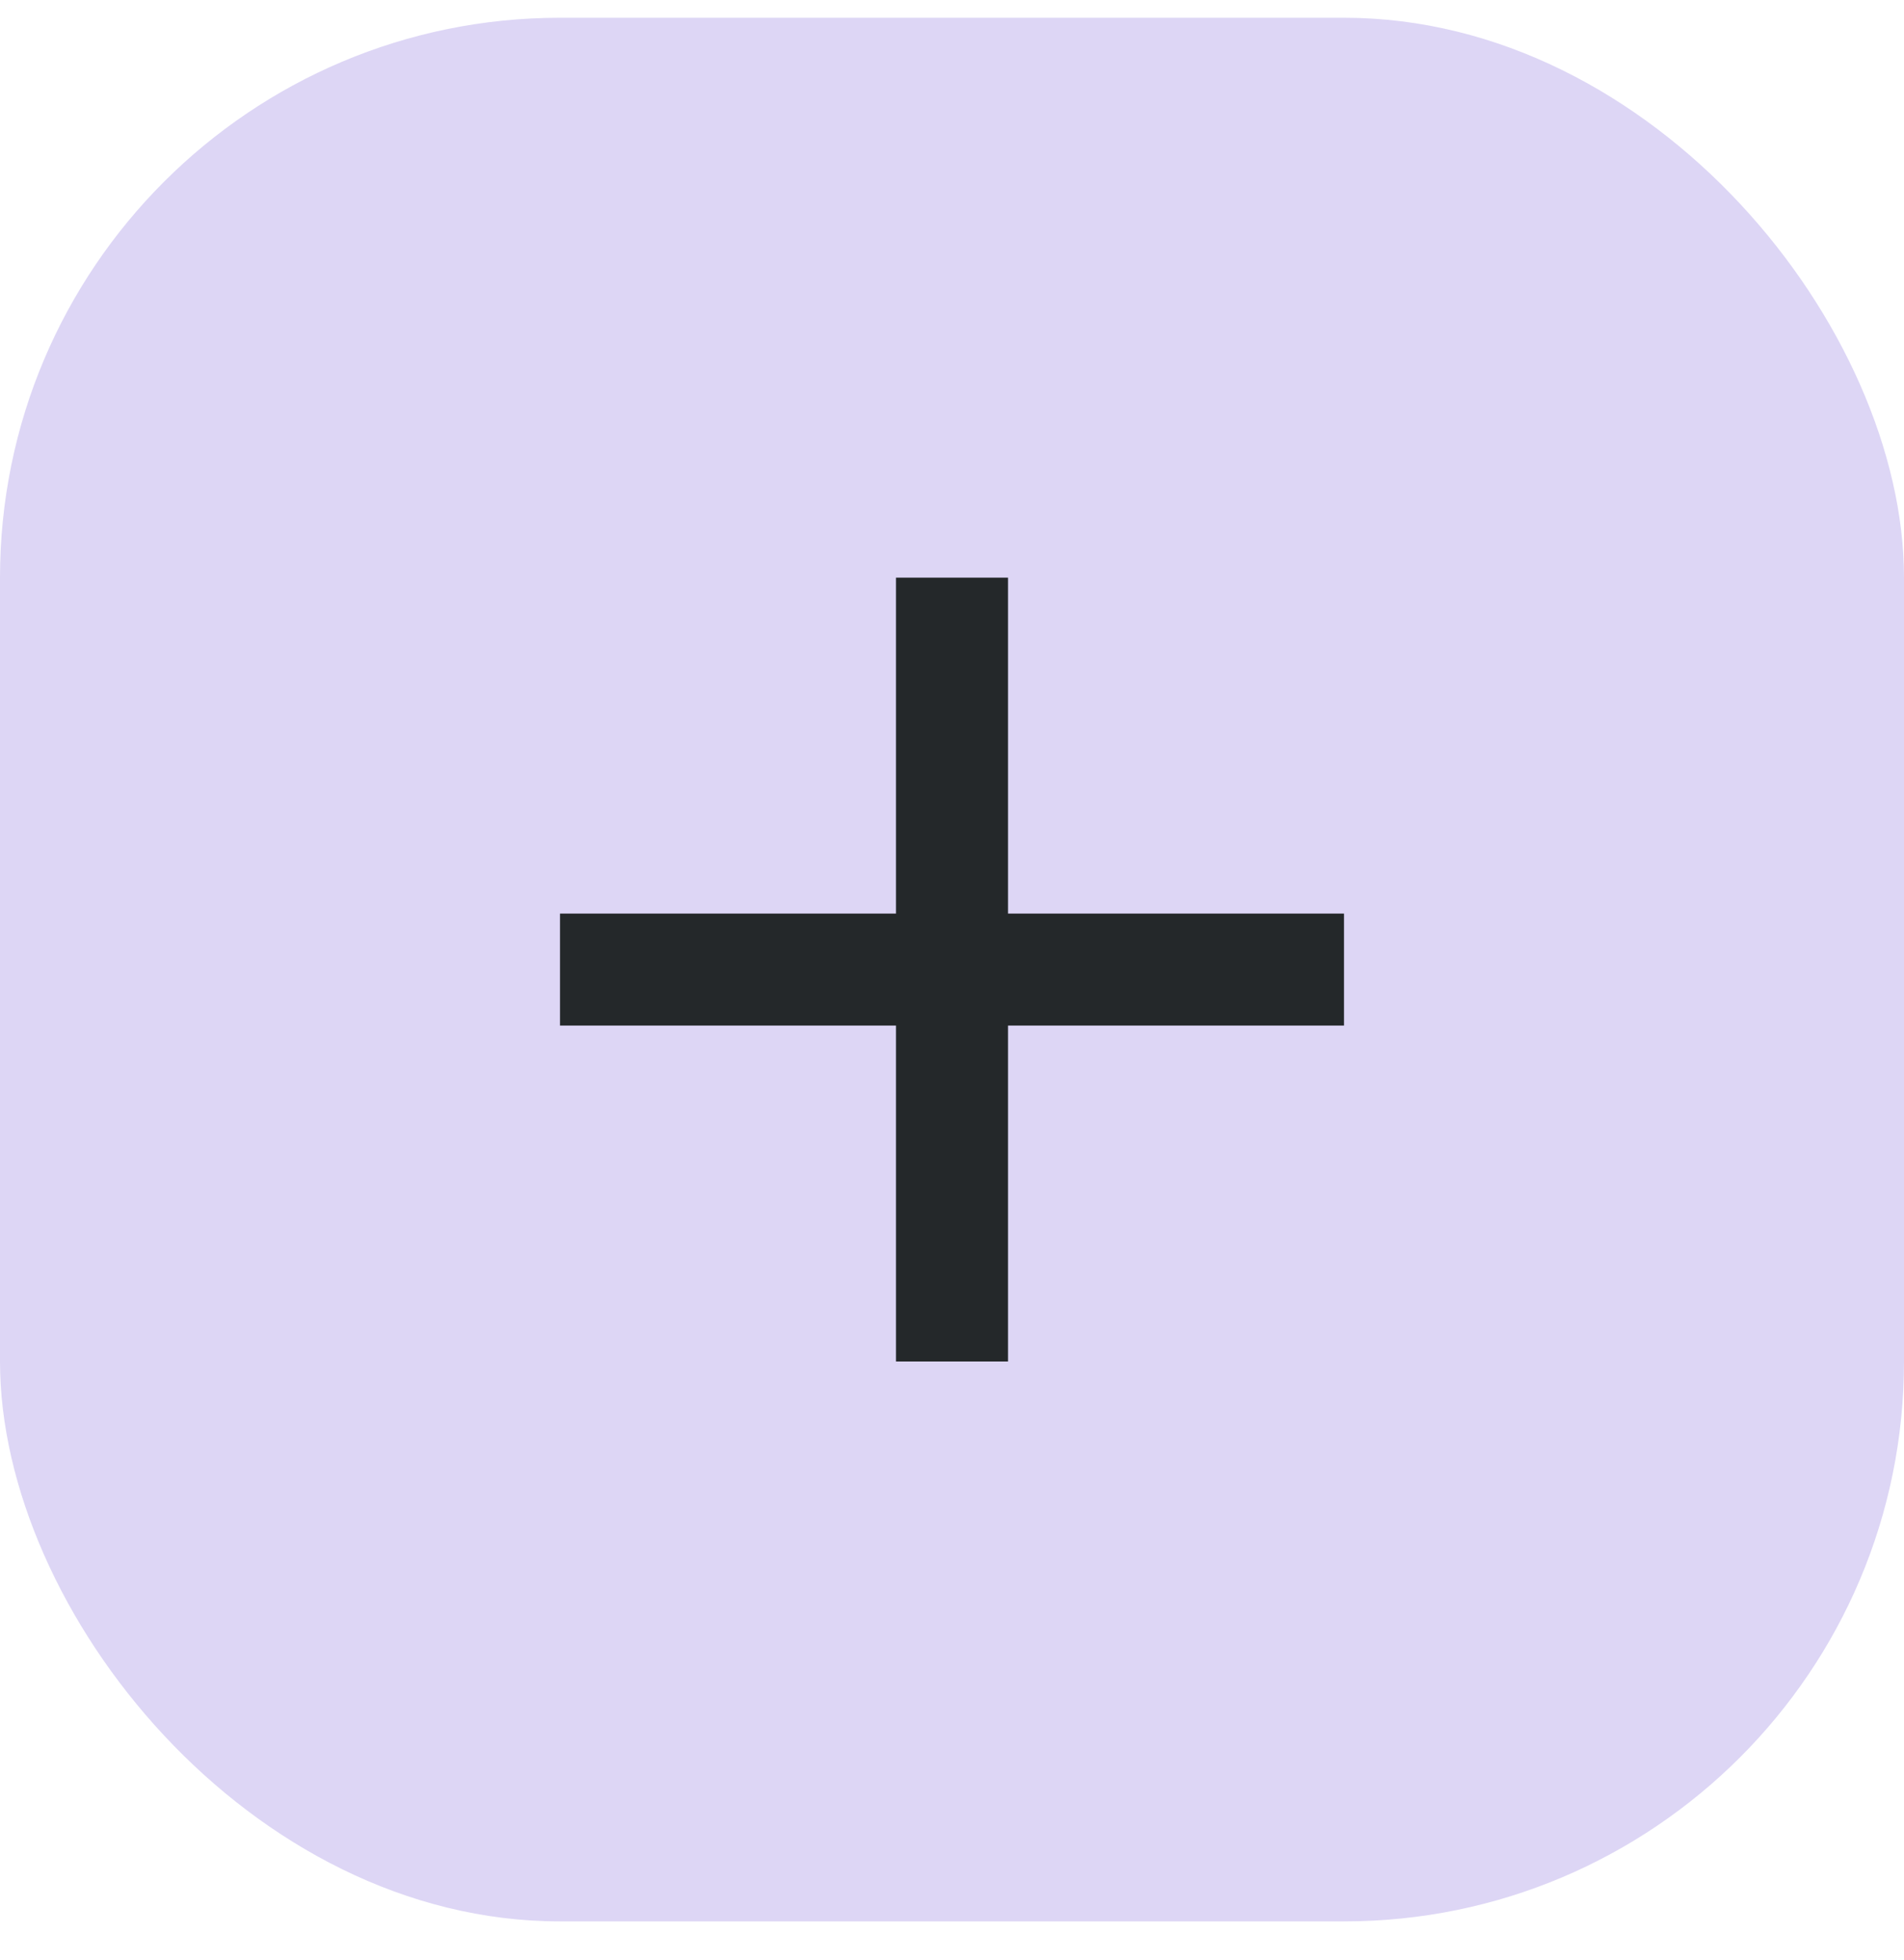
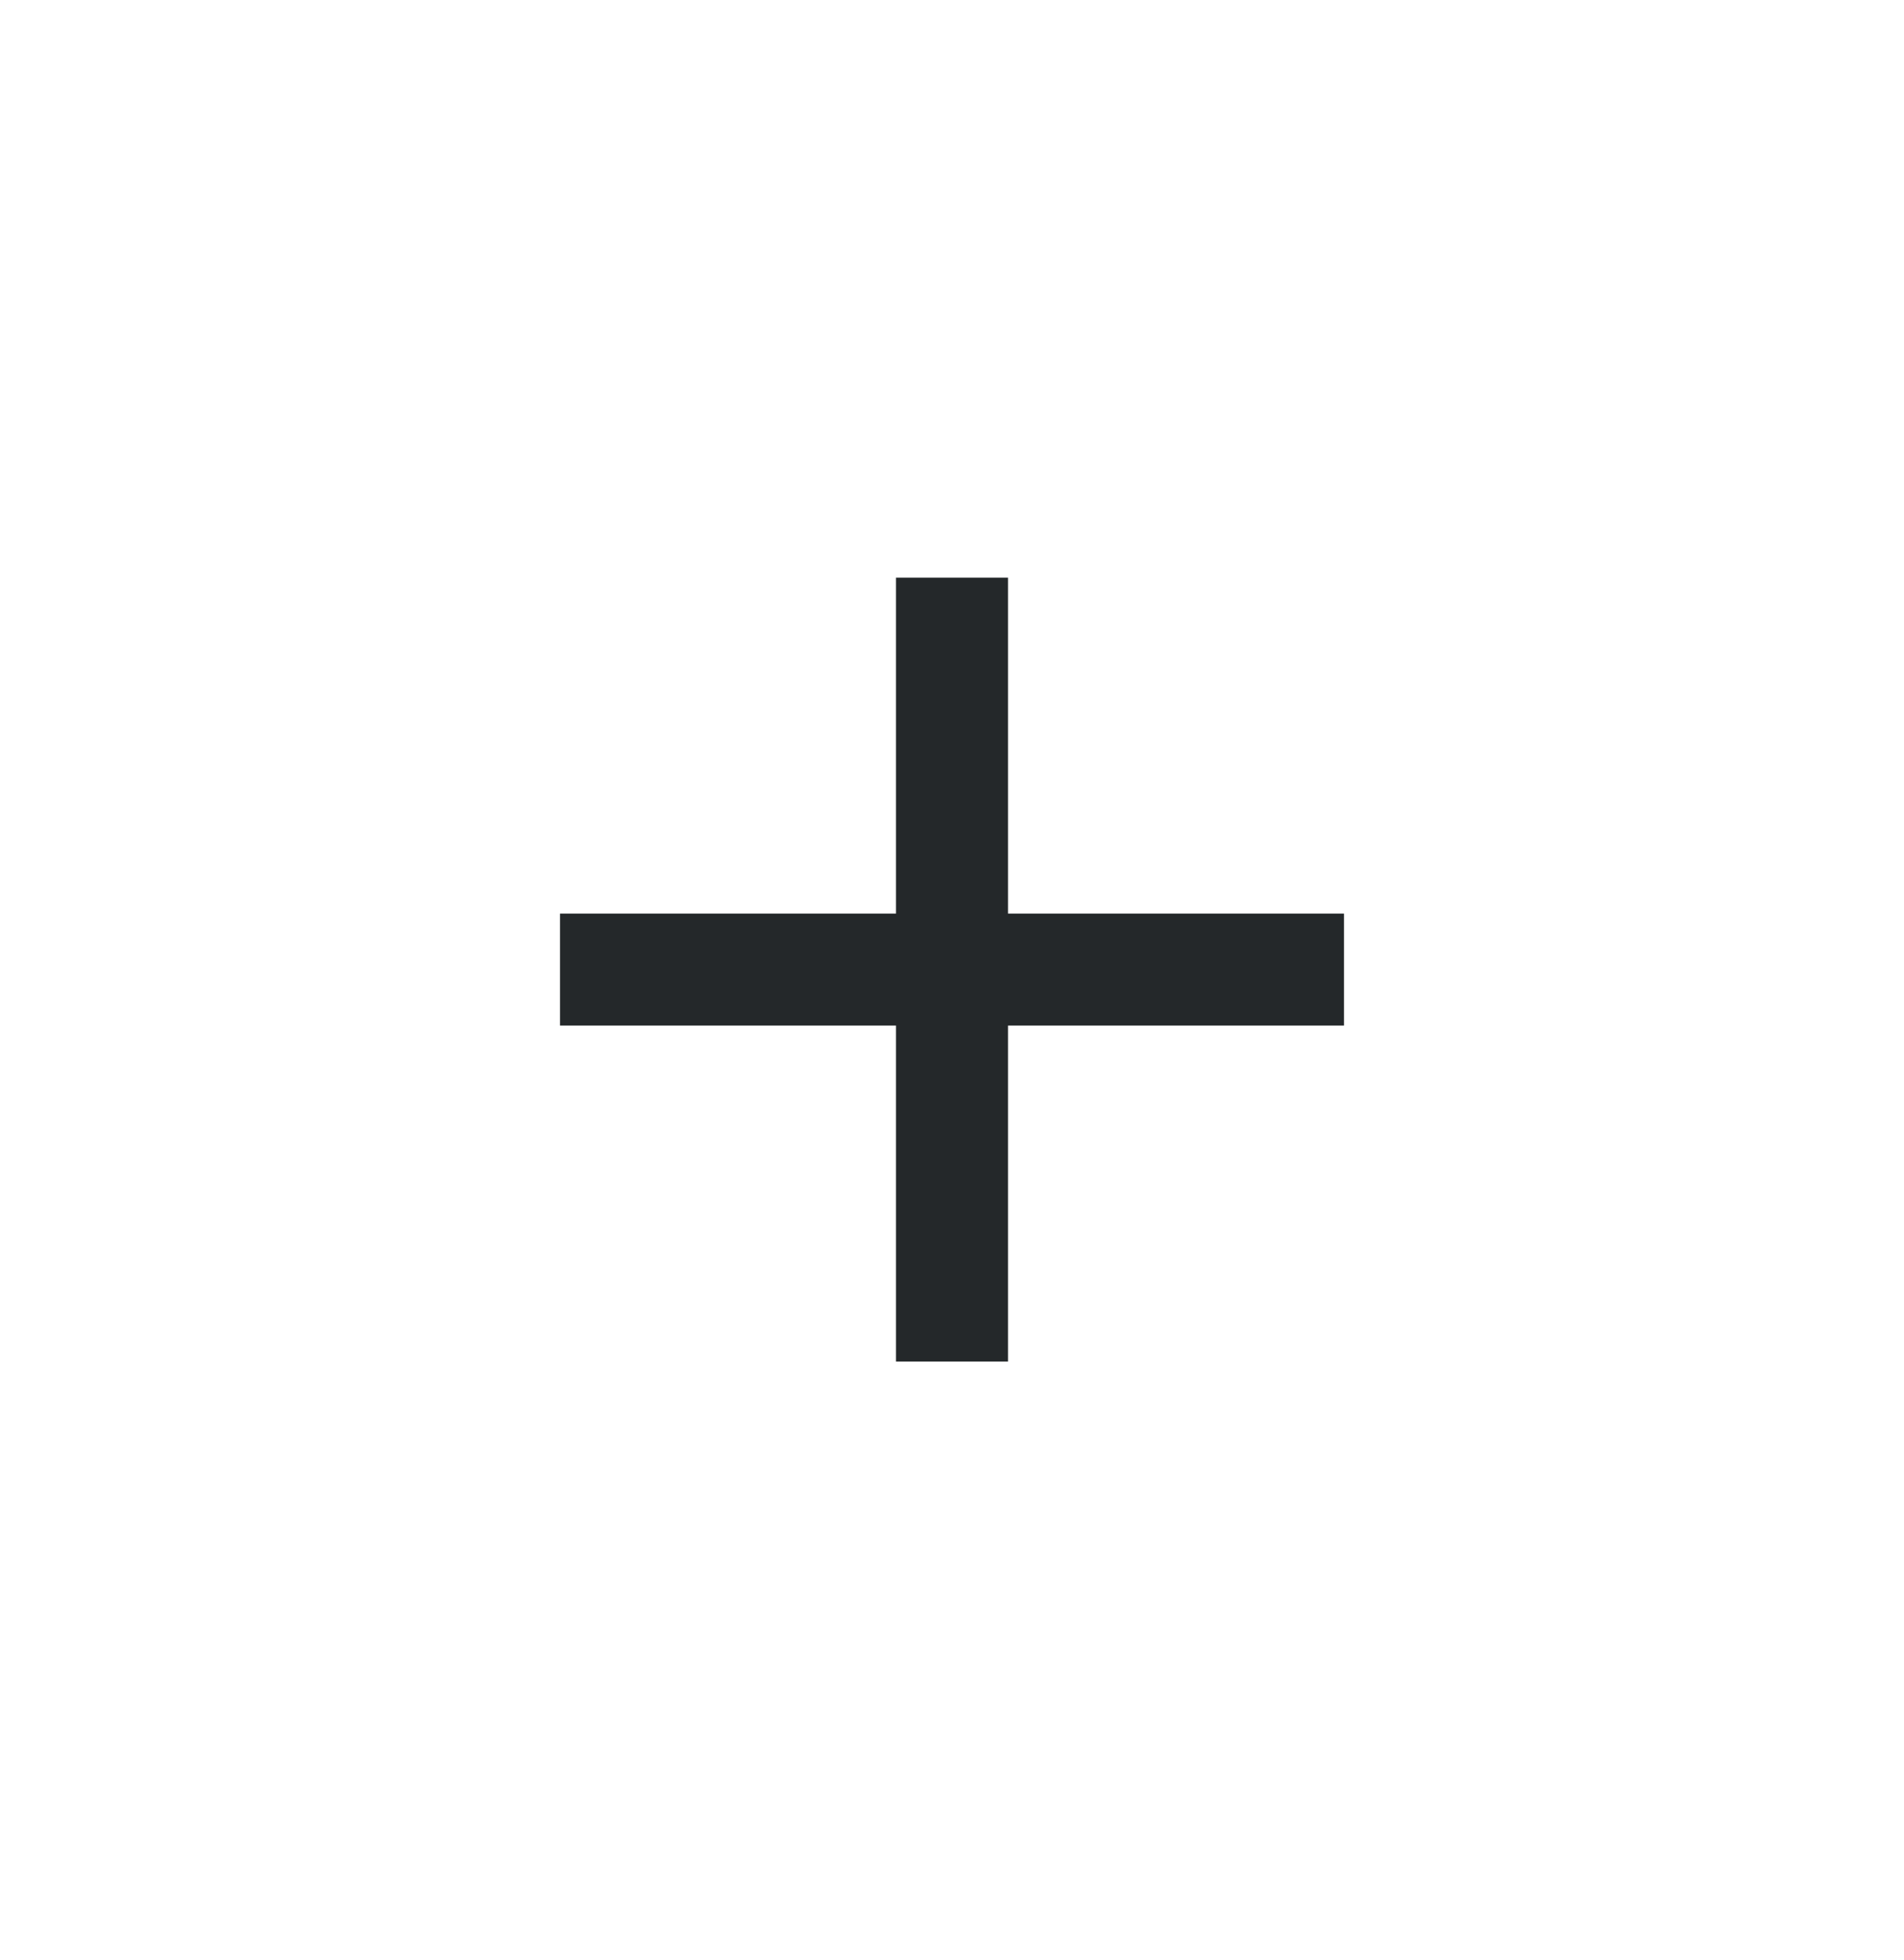
<svg xmlns="http://www.w3.org/2000/svg" width="34" height="35" viewBox="0 0 34 35" fill="none">
-   <rect y="0.317" width="34" height="34" rx="10" fill="#DDD6F5" />
  <path d="M24 18.317H18V24.317H16V18.317H10V16.317H16V10.317H18V16.317H24V18.317Z" fill="#24282A" />
</svg>